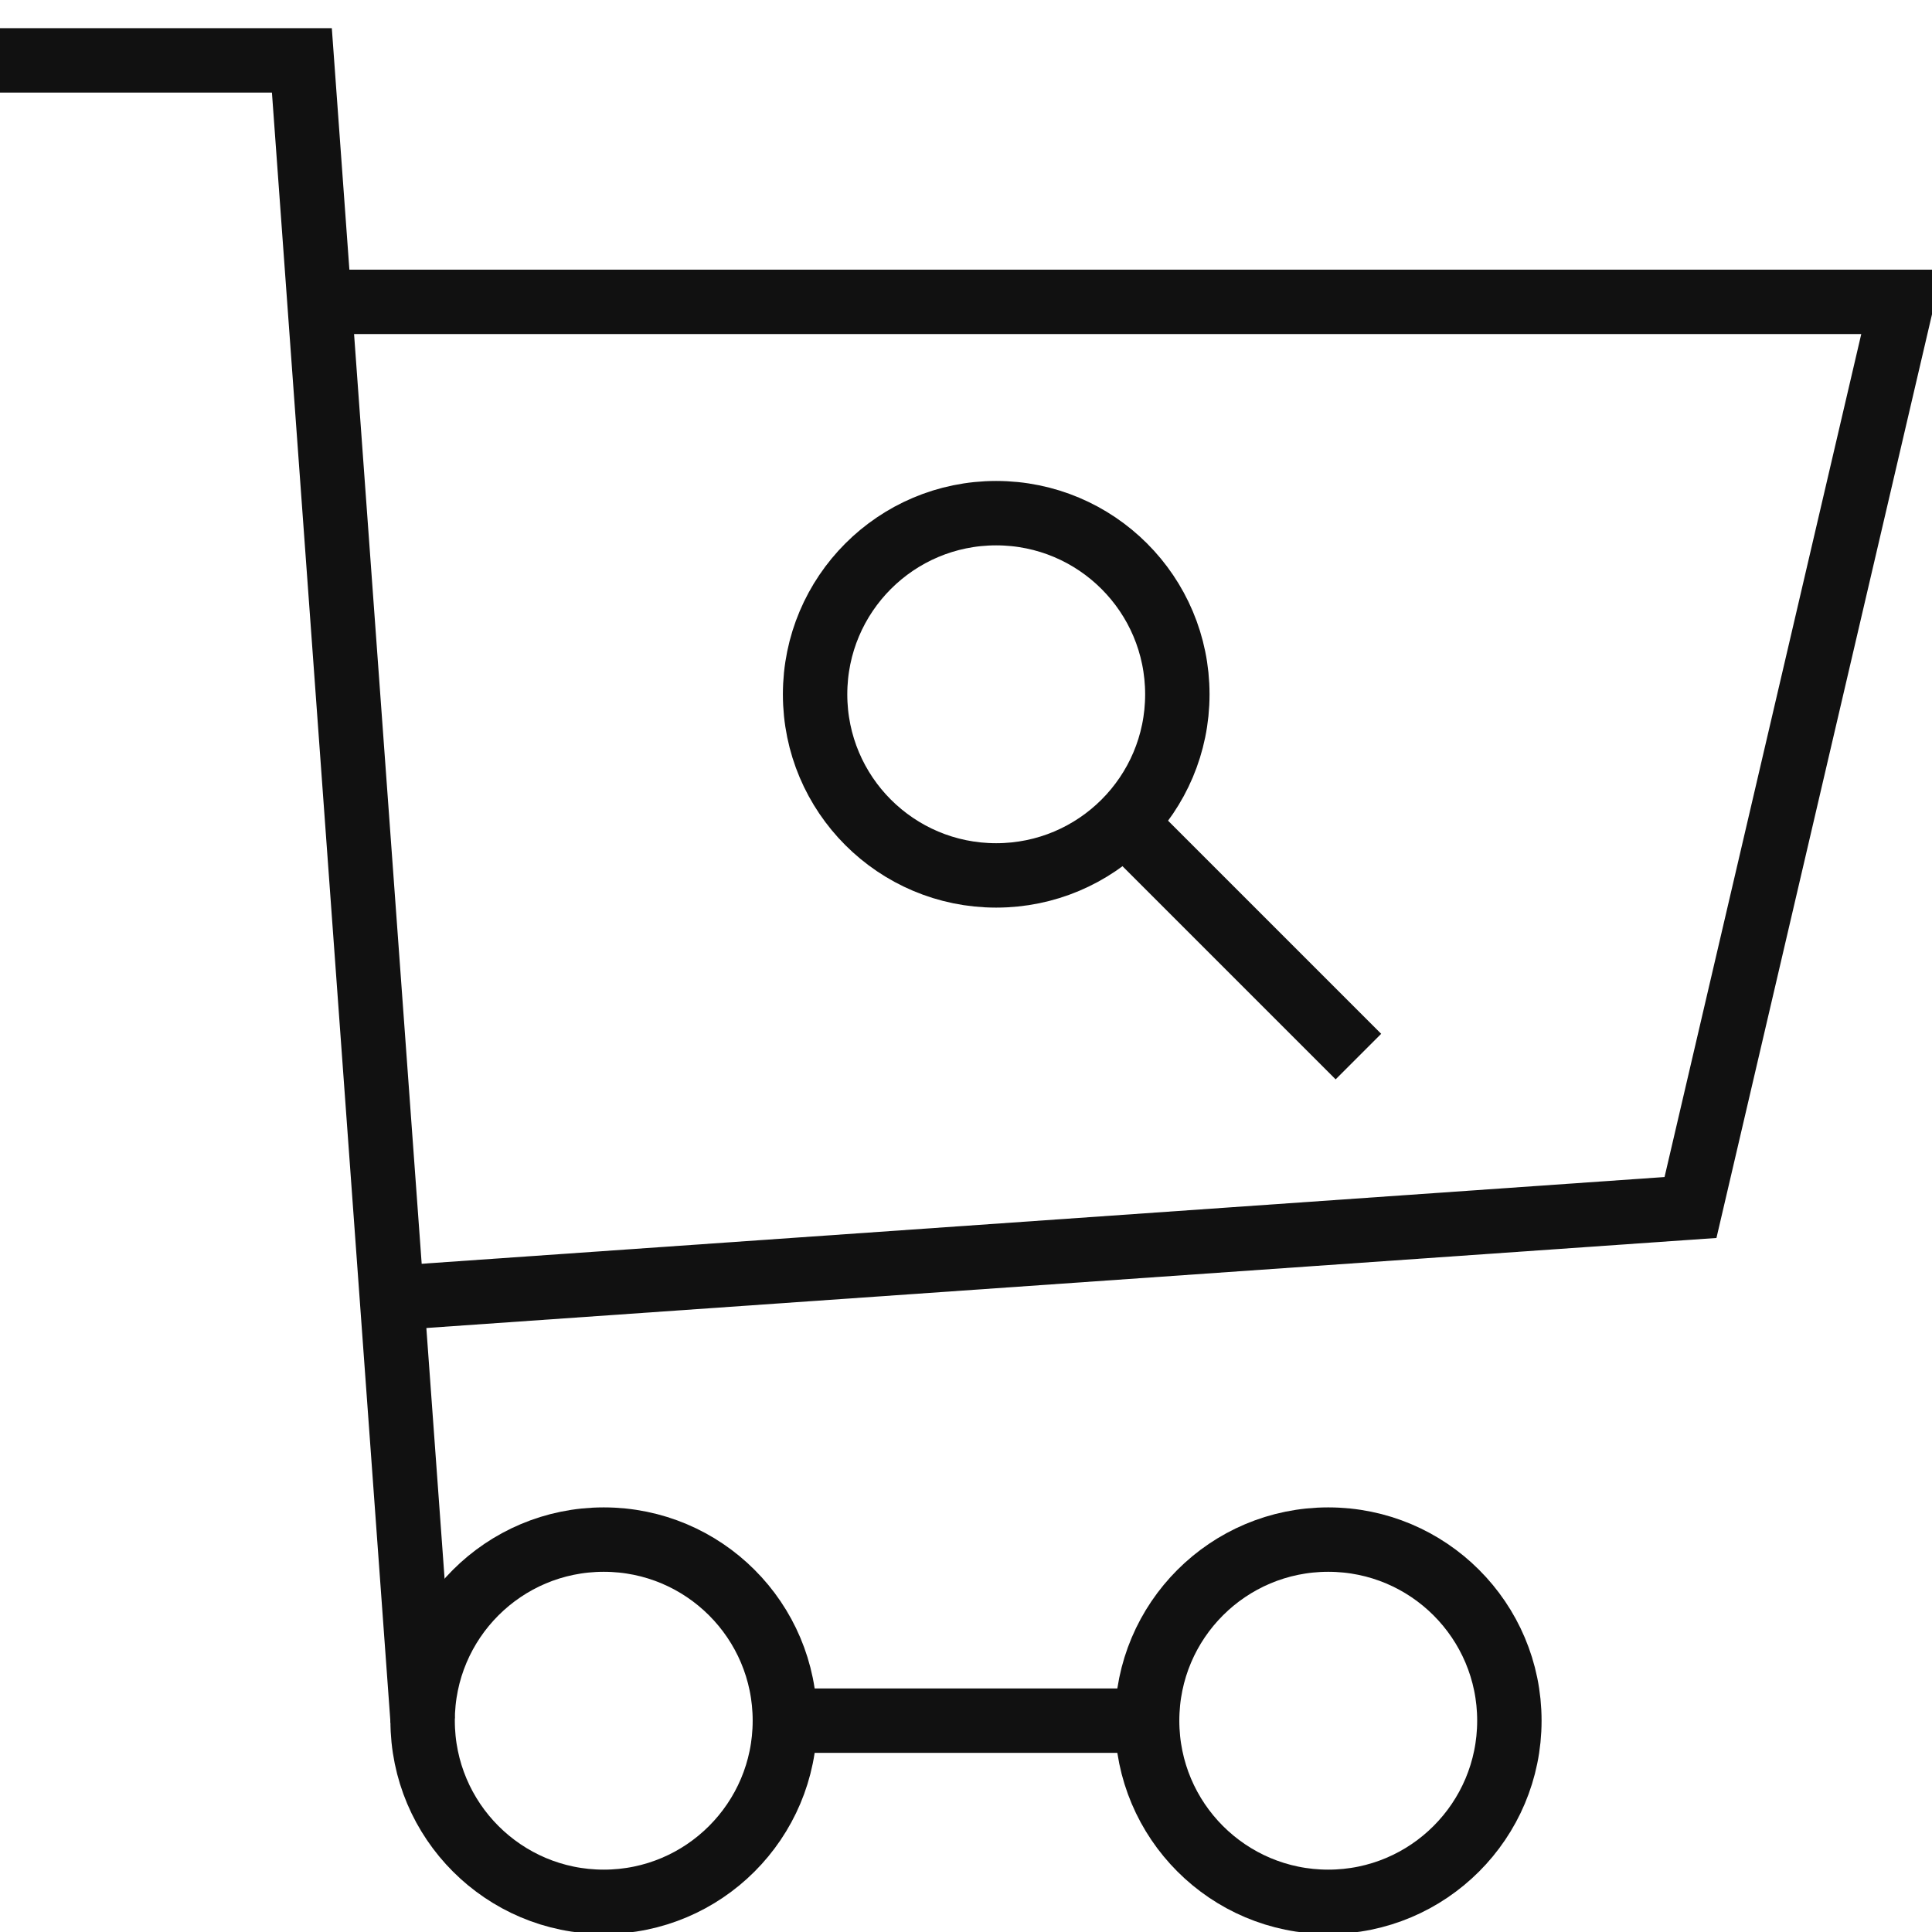
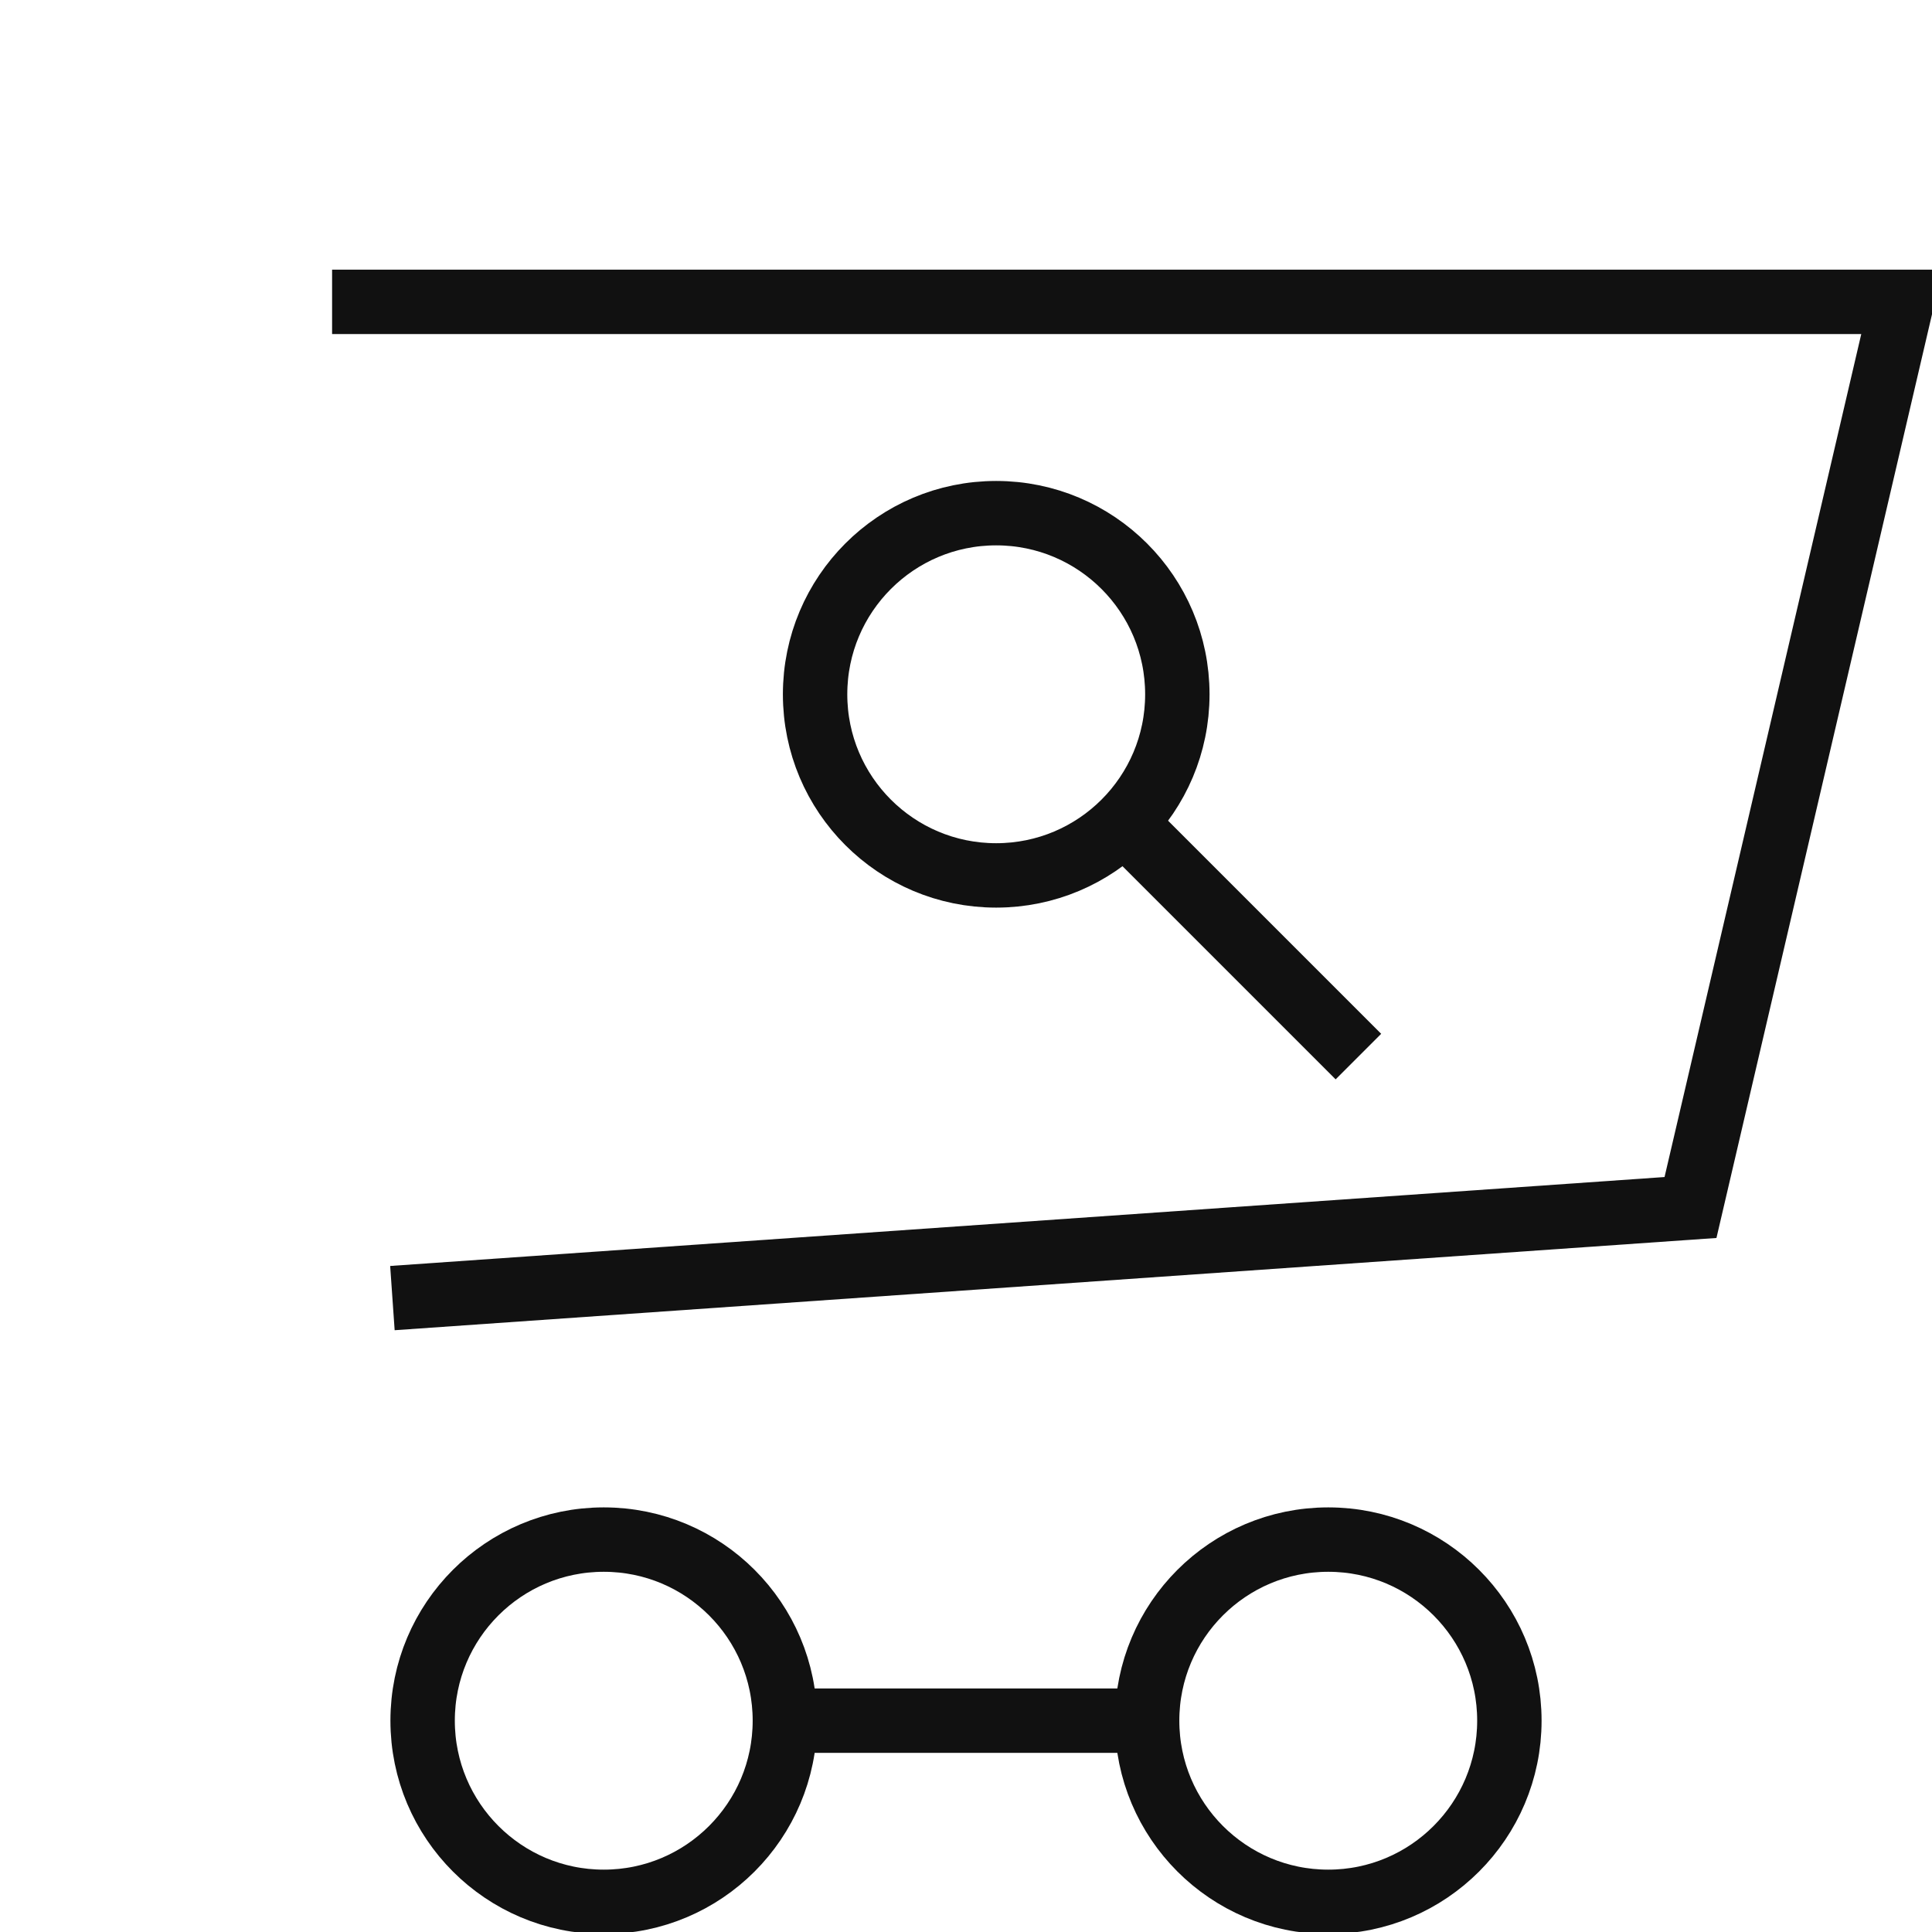
<svg xmlns="http://www.w3.org/2000/svg" width="36" height="36" viewBox="0 0 36 36" fill="none">
  <g clip-path="url(#clip0_53_677)">
    <path d="M11.25 35.438C13.114 35.438 14.625 33.926 14.625 32.062C14.625 30.198 13.114 28.688 11.25 28.688C9.386 28.688 7.875 30.198 7.875 32.062C7.875 33.926 9.386 35.438 11.25 35.438Z" stroke="#111111" stroke-width="1.2" stroke-miterlimit="10" />
    <path d="M24.75 35.438C26.614 35.438 28.125 33.926 28.125 32.062C28.125 30.198 26.614 28.688 24.75 28.688C22.886 28.688 21.375 30.198 21.375 32.062C21.375 33.926 22.886 35.438 24.75 35.438Z" stroke="#111111" stroke-width="1.2" stroke-miterlimit="10" />
    <path d="M14.625 32.062H21.375" stroke="#111111" stroke-width="1.2" stroke-miterlimit="10" />
-     <path d="M7.875 32.062L5.625 1.125H0" stroke="#111111" stroke-width="1.2" stroke-miterlimit="10" />
    <path d="M7.312 24.188L31.5 22.5L35.438 5.625H6.188" stroke="#111111" stroke-width="1.2" stroke-miterlimit="10" />
    <path d="M18.562 16.312C20.427 16.312 21.938 14.802 21.938 12.938C21.938 11.073 20.427 9.562 18.562 9.562C16.698 9.562 15.188 11.073 15.188 12.938C15.188 14.802 16.698 16.312 18.562 16.312Z" stroke="#111111" stroke-width="1.2" stroke-miterlimit="10" />
    <path d="M20.812 15.188L25.312 19.688" stroke="#111111" stroke-width="1.2" stroke-miterlimit="10" />
  </g>
  <defs>
    <clipPath id="clip0_53_677">
      <rect width="36" height="36" fill="white" />
    </clipPath>
  </defs>
</svg>